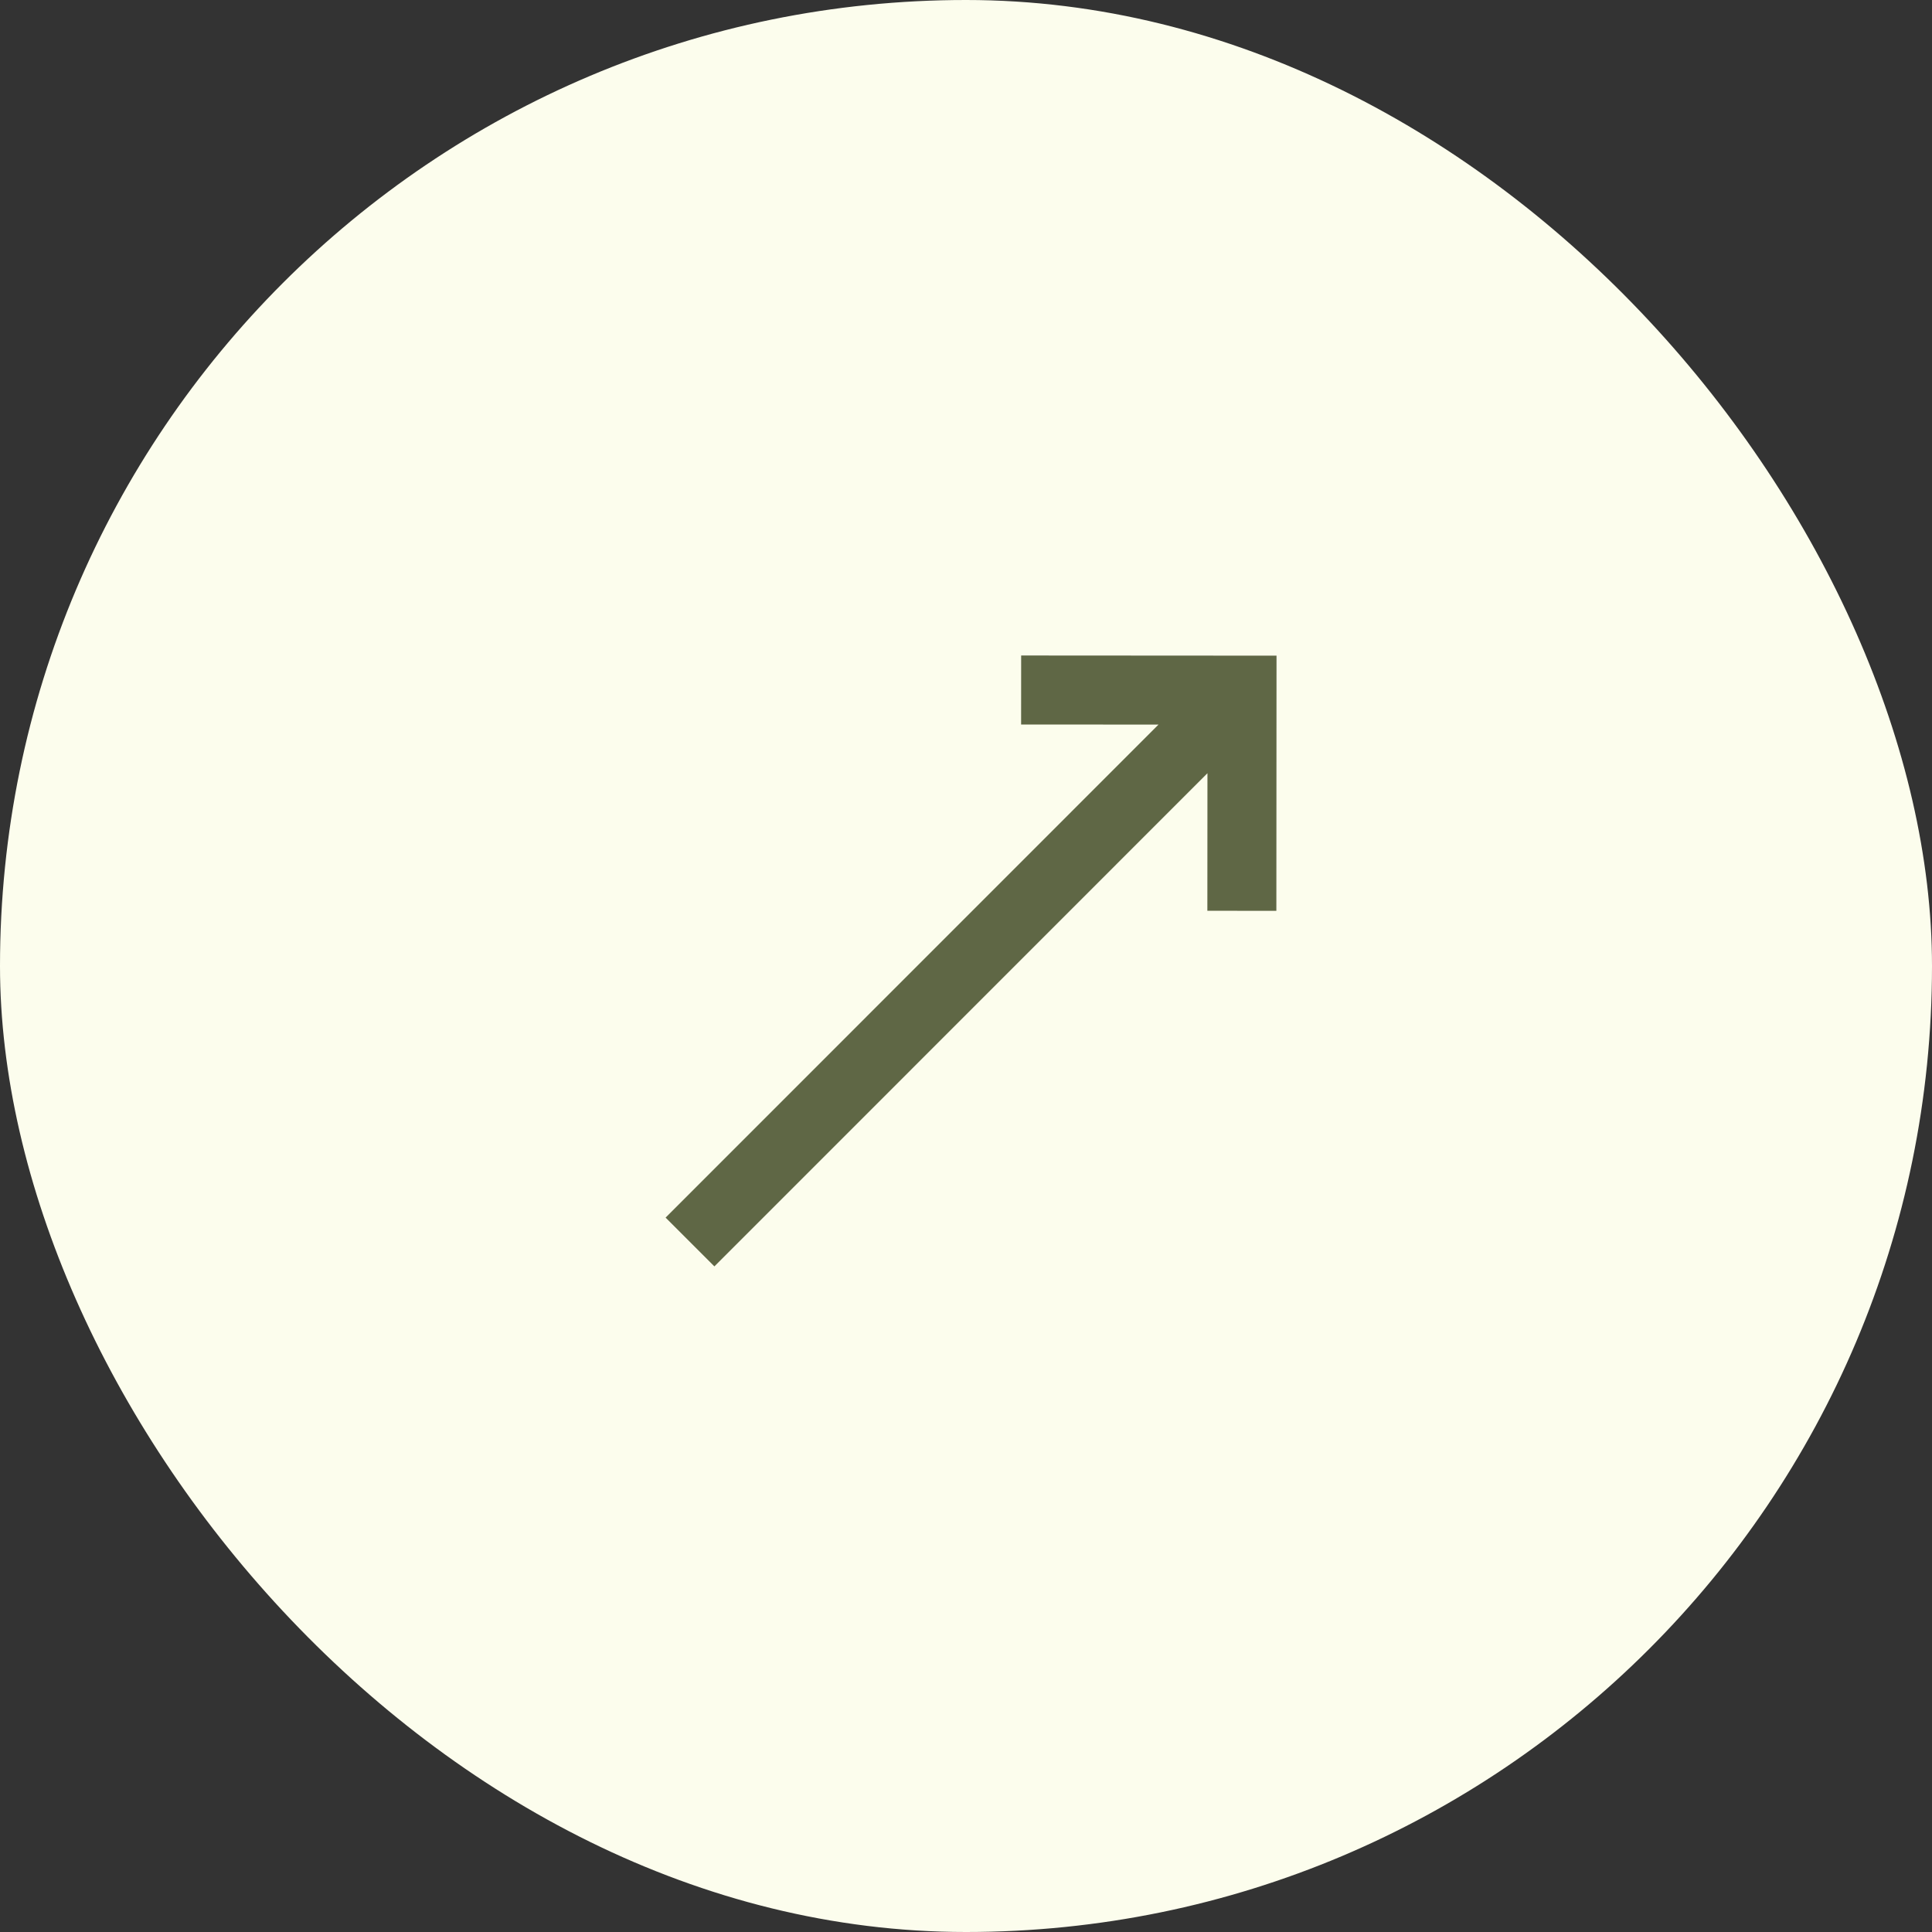
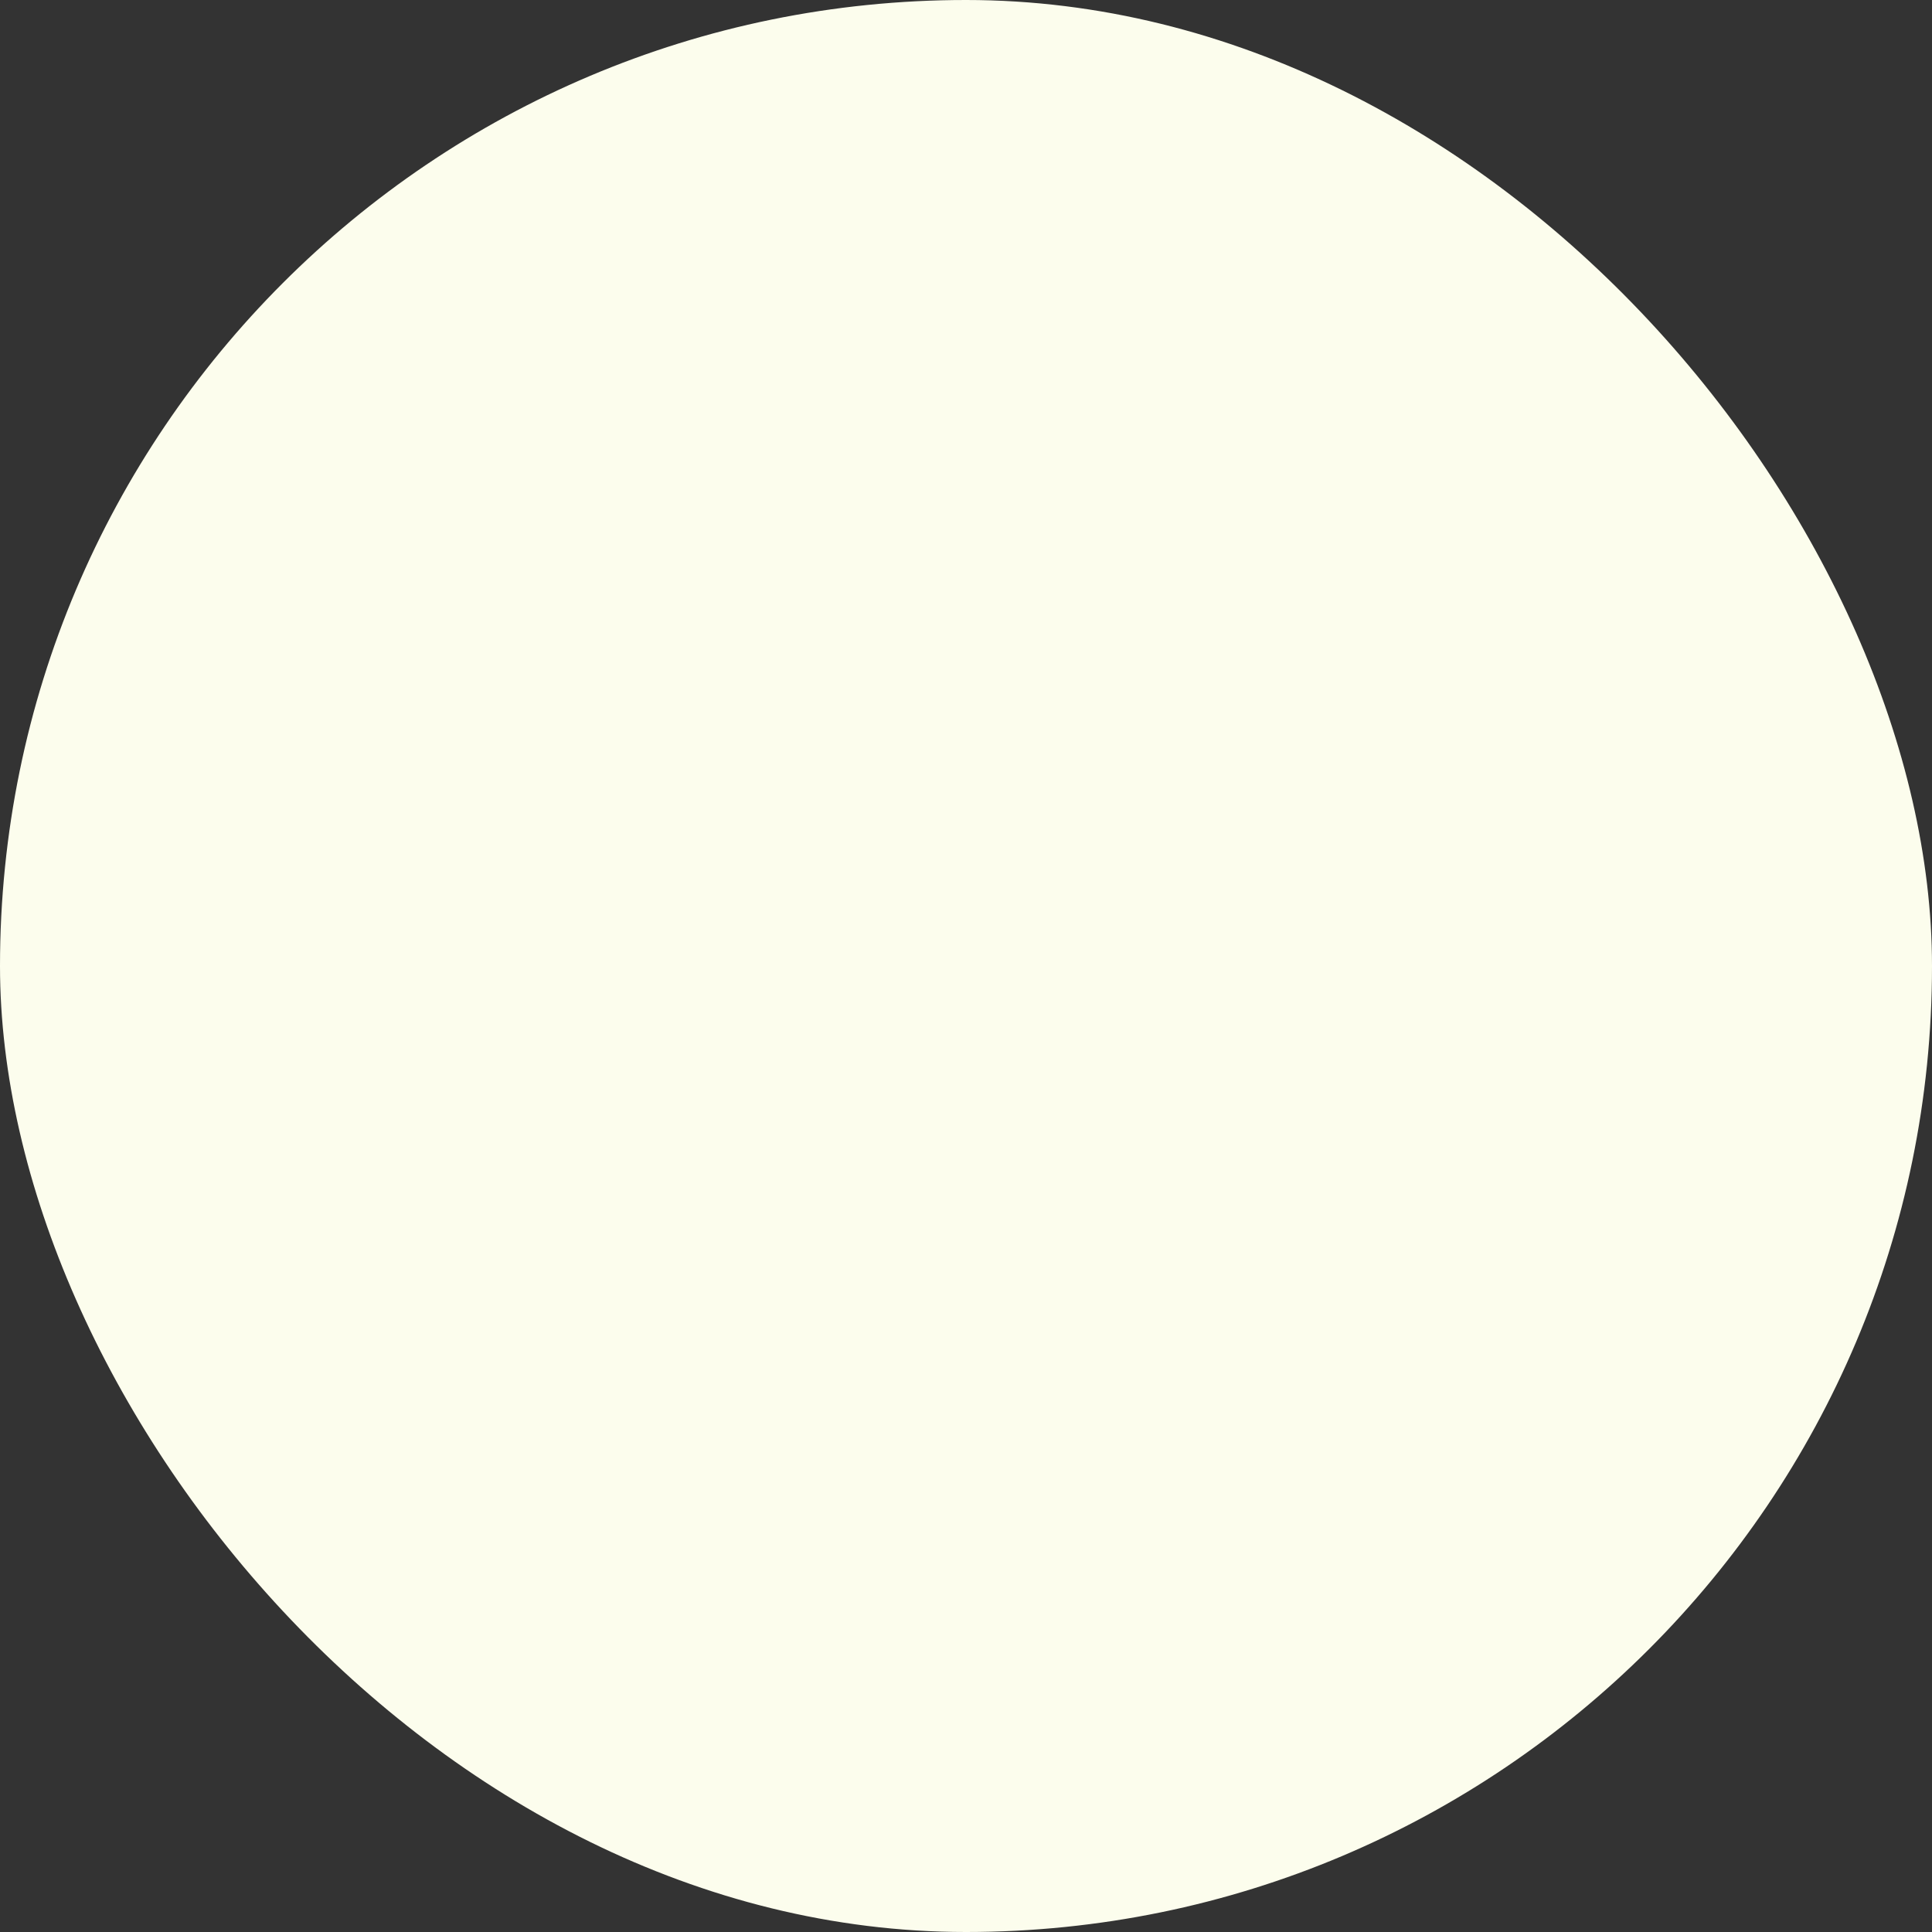
<svg xmlns="http://www.w3.org/2000/svg" width="28" height="28" viewBox="0 0 28 28" fill="none">
  <rect x="0" y="0" width="28" height="28" fill="#333333" stroke="none" />
  <rect width="28" height="28" rx="14" fill="#FCFDED" />
-   <path d="M14.799 10L18 10.002L17.998 13.2M17.998 10L10 18" stroke="#5F6745" stroke-miterlimit="10" />
</svg>